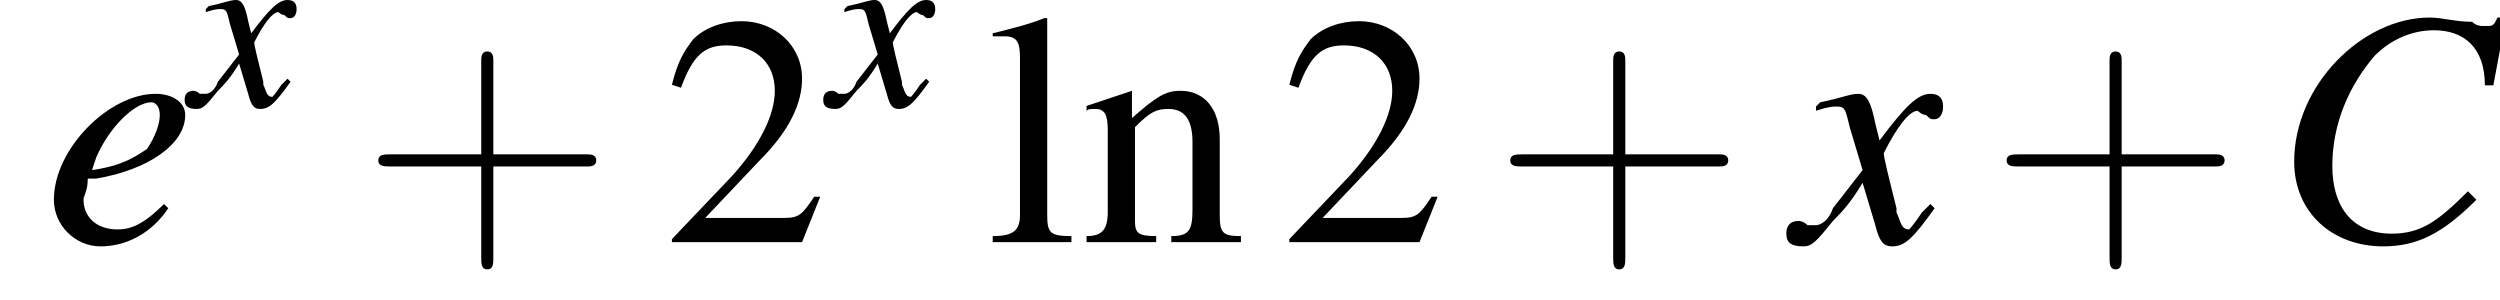
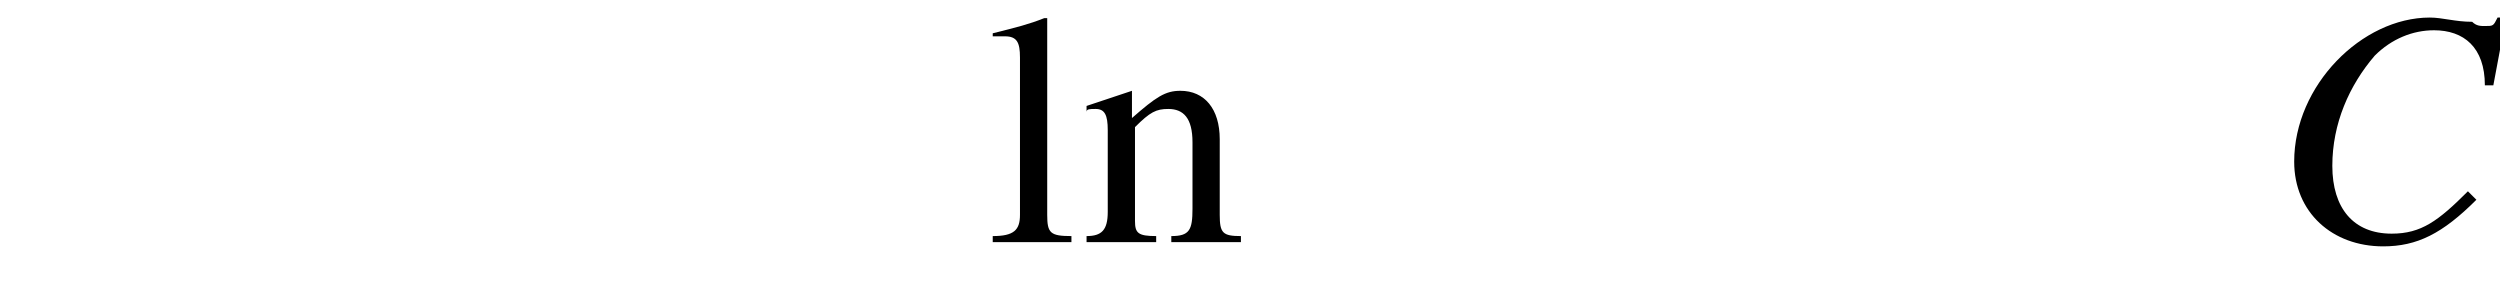
<svg xmlns="http://www.w3.org/2000/svg" xmlns:xlink="http://www.w3.org/1999/xlink" version="1.1" width="82.6pt" height="9.9pt" viewBox="195.3 74.3 82.6 9.9">
  <defs>
    <use id="g15-50" xlink:href="#g3-50" />
    <use id="g15-108" xlink:href="#g3-108" />
    <use id="g15-110" xlink:href="#g3-110" />
-     <path id="g3-50" d="M5.2-1.5L5-1.5C4.6-.9 4.5-.8 4-.8H1.4L3.2-2.7C4.2-3.7 4.6-4.6 4.6-5.4C4.6-6.5 3.7-7.3 2.6-7.3C2-7.3 1.4-7.1 1-6.7C.7-6.3 .5-6 .3-5.2L.6-5.1C1-6.2 1.4-6.5 2.1-6.5C3.1-6.5 3.7-5.9 3.7-5C3.7-4.2 3.2-3.2 2.3-2.2L.3-.1V0H4.6L5.2-1.5Z" />
    <path id="g3-108" d="M.2-6.8H.3C.4-6.8 .5-6.8 .6-6.8C1-6.8 1.1-6.6 1.1-6.1V-.9C1.1-.4 .9-.2 .2-.2V0H2.8V-.2C2.1-.2 2-.3 2-.9V-7.4L1.9-7.4C1.4-7.2 1-7.1 .2-6.9V-6.8Z" />
    <path id="g3-110" d="M.2-4.3C.2-4.4 .3-4.4 .5-4.4C.8-4.4 .9-4.2 .9-3.7V-1C.9-.4 .7-.2 .2-.2V0H2.5V-.2C1.9-.2 1.8-.3 1.8-.7V-3.8C2.3-4.3 2.5-4.4 2.9-4.4C3.4-4.4 3.7-4.1 3.7-3.3V-1.1C3.7-.4 3.6-.2 3-.2V0H5.3V-.2C4.7-.2 4.6-.3 4.6-.9V-3.4C4.6-4.4 4.1-5 3.3-5C2.8-5 2.5-4.8 1.7-4.1V-5L1.7-5C1.1-4.8 .8-4.7 .2-4.5V-4.3Z" />
-     <path id="g16-43" d="M4.4-2.5H7.5C7.6-2.5 7.8-2.5 7.8-2.7S7.6-2.9 7.5-2.9H4.4V-6C4.4-6.1 4.4-6.3 4.2-6.3S4-6.1 4-6V-2.9H1C.8-2.9 .6-2.9 .6-2.7S.8-2.5 1-2.5H4V.5C4 .7 4 .9 4.2 .9S4.4 .7 4.4 .5V-2.5Z" />
    <use id="g12-67" xlink:href="#g8-67" transform="scale(1.4)" />
    <use id="g12-101" xlink:href="#g8-101" transform="scale(1.4)" />
    <use id="g12-120" xlink:href="#g8-120" transform="scale(1.4)" />
    <path id="g8-67" d="M5.2-3.7L5.5-5.3H5.3C5.2-5.1 5.2-5.1 5-5.1C4.9-5.1 4.8-5.1 4.7-5.2C4.3-5.2 4-5.3 3.7-5.3C2.1-5.3 .5-3.7 .5-1.9C.5-.7 1.4 .1 2.6 .1C3.4 .1 4-.2 4.8-1L4.6-1.2C3.9-.5 3.5-.2 2.8-.2C1.9-.2 1.4-.8 1.4-1.8C1.4-2.8 1.8-3.7 2.4-4.4C2.8-4.8 3.3-5 3.8-5C4.5-5 5-4.6 5-3.7L5.2-3.7Z" />
-     <path id="g8-101" d="M2.8-.9C2.3-.4 2-.3 1.7-.3C1.2-.3 .9-.6 .9-1C.9-1.1 1-1.2 1-1.5L1.2-1.5C2.4-1.7 3.3-2.3 3.3-3C3.3-3.3 3-3.5 2.6-3.5C1.5-3.5 .2-2.2 .2-1C.2-.4 .7 .1 1.3 .1C1.9 .1 2.5-.2 2.9-.8L2.8-.9ZM1.2-2C1.5-2.7 2.1-3.3 2.5-3.3C2.6-3.3 2.7-3.2 2.7-3C2.7-2.8 2.6-2.5 2.4-2.2C2.1-2 1.8-1.8 1.1-1.7L1.2-2Z" />
-     <path id="g8-120" d="M3.2-.9C3.1-.8 3.1-.8 3-.7C2.8-.4 2.7-.3 2.7-.3C2.5-.3 2.5-.5 2.4-.7C2.4-.7 2.4-.8 2.4-.8C2.2-1.6 2.1-2 2.1-2.1C2.4-2.7 2.7-3.1 2.9-3.1C2.9-3.1 3-3 3.1-3C3.2-2.9 3.2-2.9 3.3-2.9C3.4-2.9 3.5-3 3.5-3.2S3.4-3.5 3.2-3.5C2.9-3.5 2.6-3.2 2-2.4L1.9-2.8C1.8-3.3 1.7-3.5 1.5-3.5C1.3-3.5 1.1-3.4 .6-3.3L.5-3.2L.5-3.1C.8-3.2 .9-3.2 1-3.2C1.2-3.2 1.2-3.1 1.3-2.7L1.6-1.7L.9-.8C.8-.5 .6-.4 .5-.4C.5-.4 .4-.4 .3-.4C.2-.5 .1-.5 .1-.5C-.1-.5-.2-.4-.2-.2C-.2 0-.1 .1 .2 .1C.4 .1 .5 0 .9-.5C1.1-.7 1.3-.9 1.6-1.4L1.9-.4C2 0 2.1 .1 2.3 .1C2.6 .1 2.8-.1 3.3-.8L3.2-.9Z" />
    <path id="g1-0" d="M7.2-2.5C7.3-2.5 7.5-2.5 7.5-2.7S7.3-2.9 7.2-2.9H1.3C1.1-2.9 .9-2.9 .9-2.7S1.1-2.5 1.3-2.5H7.2Z" />
  </defs>
  <g id="page1">
    <use x="196.8" y="82.3" xlink:href="#g12-101" />
    <use x="201.6" y="77.8" xlink:href="#g8-120" />
    <use x="207.2" y="82.3" xlink:href="#g16-43" />
    <use x="217.2" y="82.3" xlink:href="#g15-50" />
    <use x="222.7" y="77.8" xlink:href="#g8-120" />
    <use x="227.9" y="82.3" xlink:href="#g15-108" />
    <use x="231" y="82.3" xlink:href="#g15-110" />
    <use x="237.6" y="82.3" xlink:href="#g15-50" />
    <use x="244.6" y="82.3" xlink:href="#g16-43" />
    <use x="254.6" y="82.3" xlink:href="#g12-120" />
    <use x="261" y="82.3" xlink:href="#g16-43" />
    <use x="270.4" y="82.3" xlink:href="#g12-67" />
  </g>
</svg>